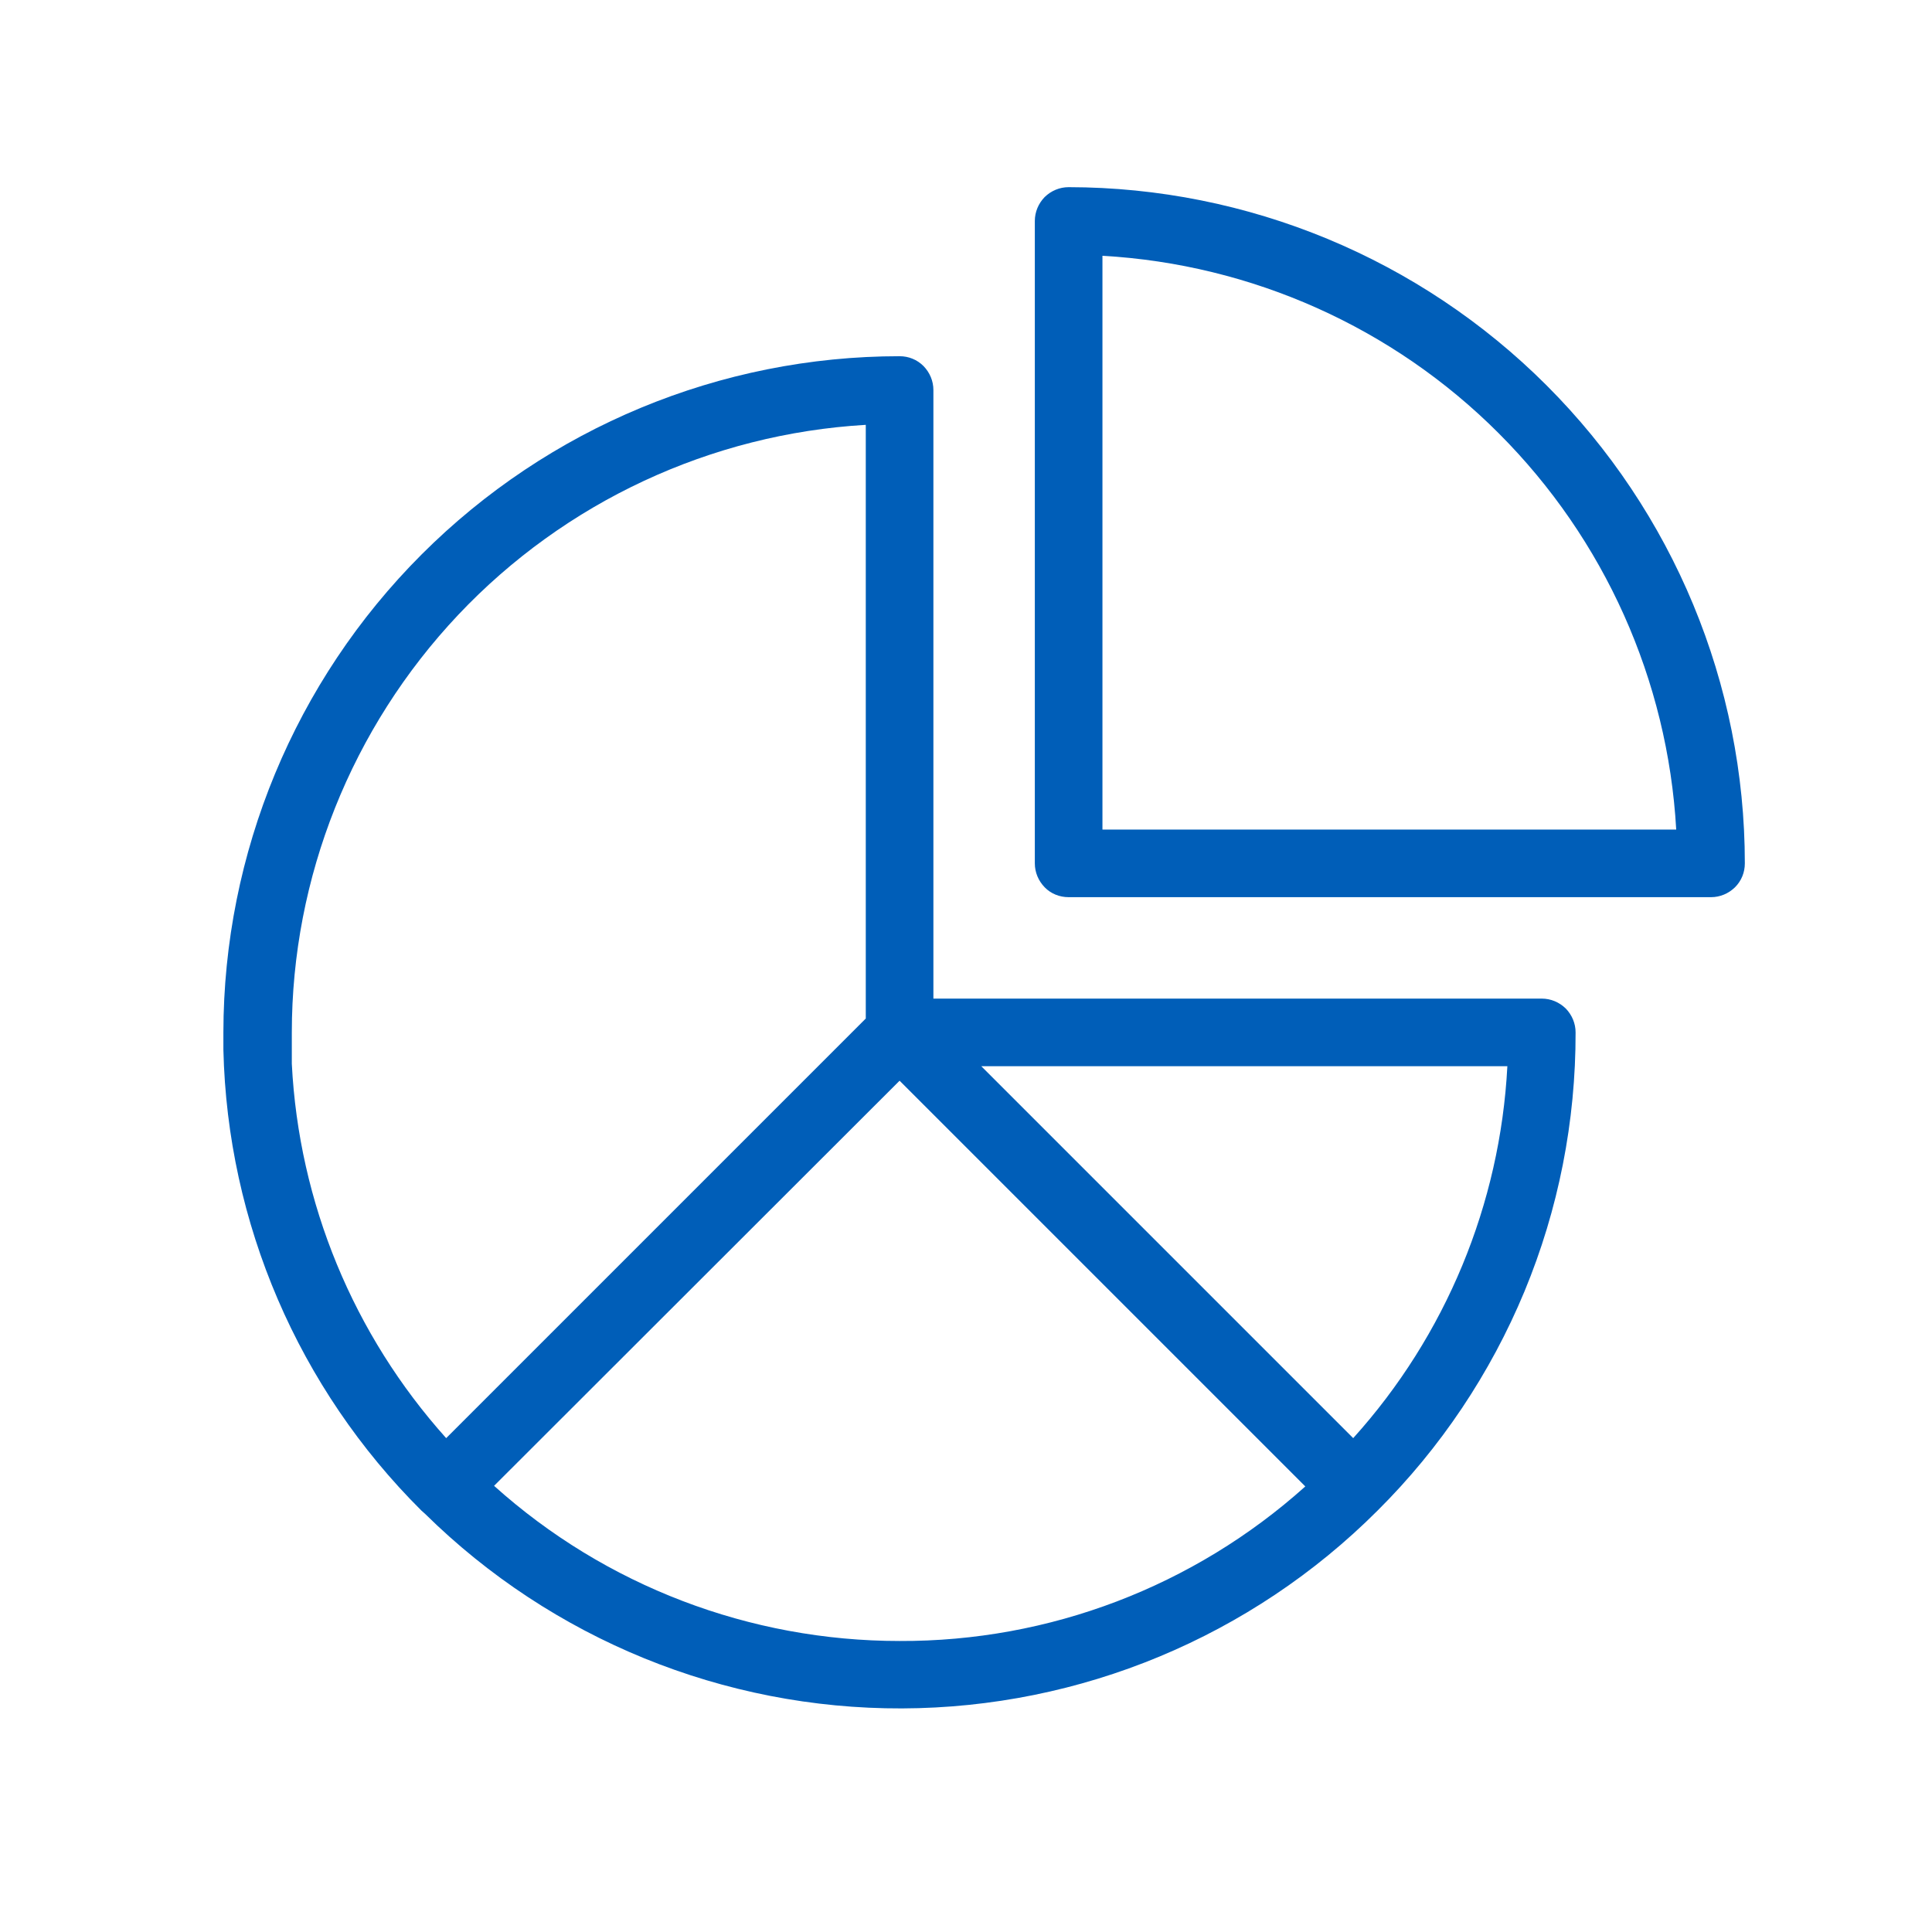
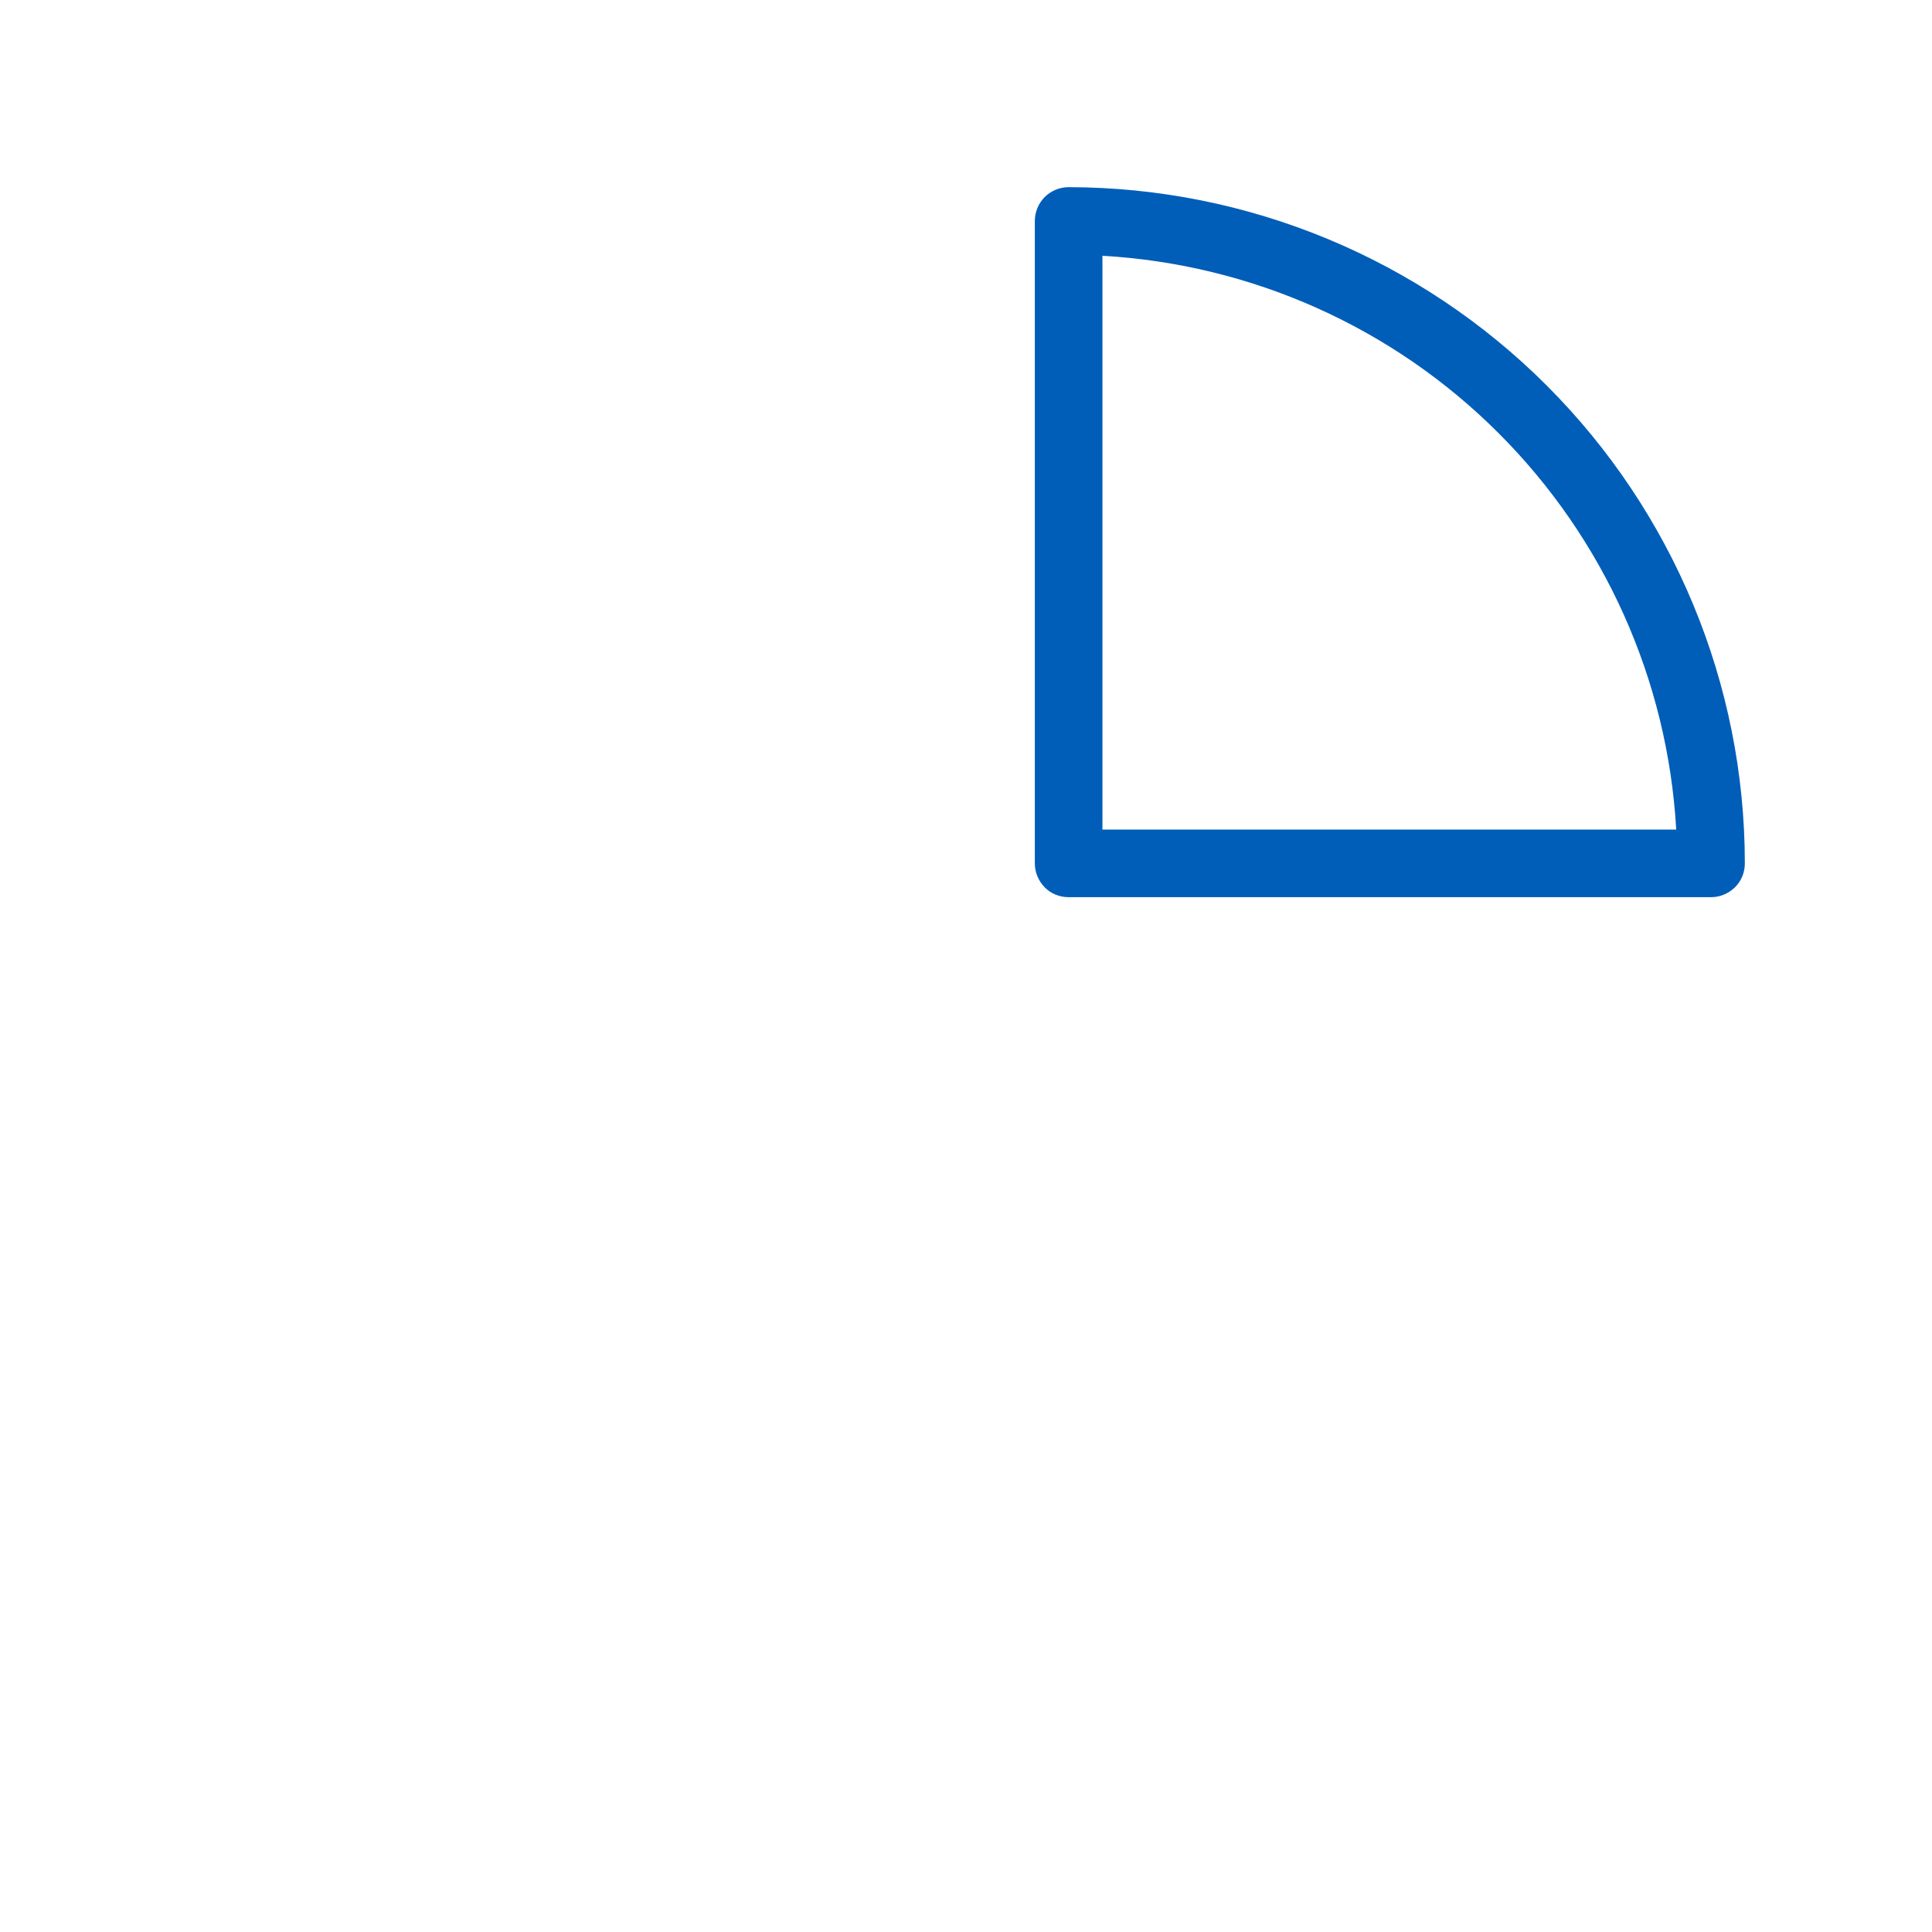
<svg xmlns="http://www.w3.org/2000/svg" id="Layer_1" data-name="Layer 1" width="96" height="96" viewBox="0 0 96 96">
  <defs>
    <style>
      .cls-1 {
        fill: #005eb8;
      }
    </style>
  </defs>
  <path id="linearFillPrimary1" class="cls-1" d="M53.1,9.3c-.45,0-.87,.18-1.19,.49-.31,.32-.49,.74-.49,1.19v31.92c0,.45,.18,.87,.49,1.19,.31,.32,.74,.49,1.19,.49h31.92c.45,0,.87-.18,1.19-.49,.32-.32,.49-.74,.49-1.19,0-8.91-3.55-17.45-9.85-23.75s-14.84-9.84-23.75-9.85h0Zm1.68,31.92V12.71c7.42,.42,14.44,3.56,19.69,8.82,5.26,5.26,8.4,12.27,8.82,19.69h-28.51Z" />
-   <path id="linearFillPrimary2" class="cls-1" d="M76.62,49.62h-30.24V19.38c0-.45-.18-.87-.49-1.19-.32-.32-.74-.49-1.19-.49-8.91,0-17.45,3.55-23.75,9.85-6.3,6.3-9.84,14.84-9.85,23.75v.86c.2,8.62,3.73,16.82,9.84,22.9l.18,.16c6.31,6.22,14.83,9.7,23.7,9.67,8.87-.03,17.36-3.56,23.63-9.83h0c3.13-3.11,5.61-6.82,7.3-10.89,1.69-4.08,2.55-8.45,2.54-12.87,0-.45-.18-.87-.49-1.19-.32-.31-.74-.49-1.19-.49ZM43.02,21.11v29.5l-20.85,20.85c-4.61-5.14-7.32-11.7-7.67-18.6h0v-1.55c0-7.72,2.97-15.14,8.27-20.76,5.3-5.61,12.55-8.99,20.25-9.44h0Zm1.68,60.43c-7.44,0-14.62-2.74-20.15-7.71l20.15-20.13,20.16,20.16c-5.54,4.97-12.72,7.71-20.16,7.68h0Zm22.54-10.08l-11.09-11.09-7.39-7.39h26.14c-.36,6.86-3.06,13.38-7.66,18.48h0Z" />
</svg>